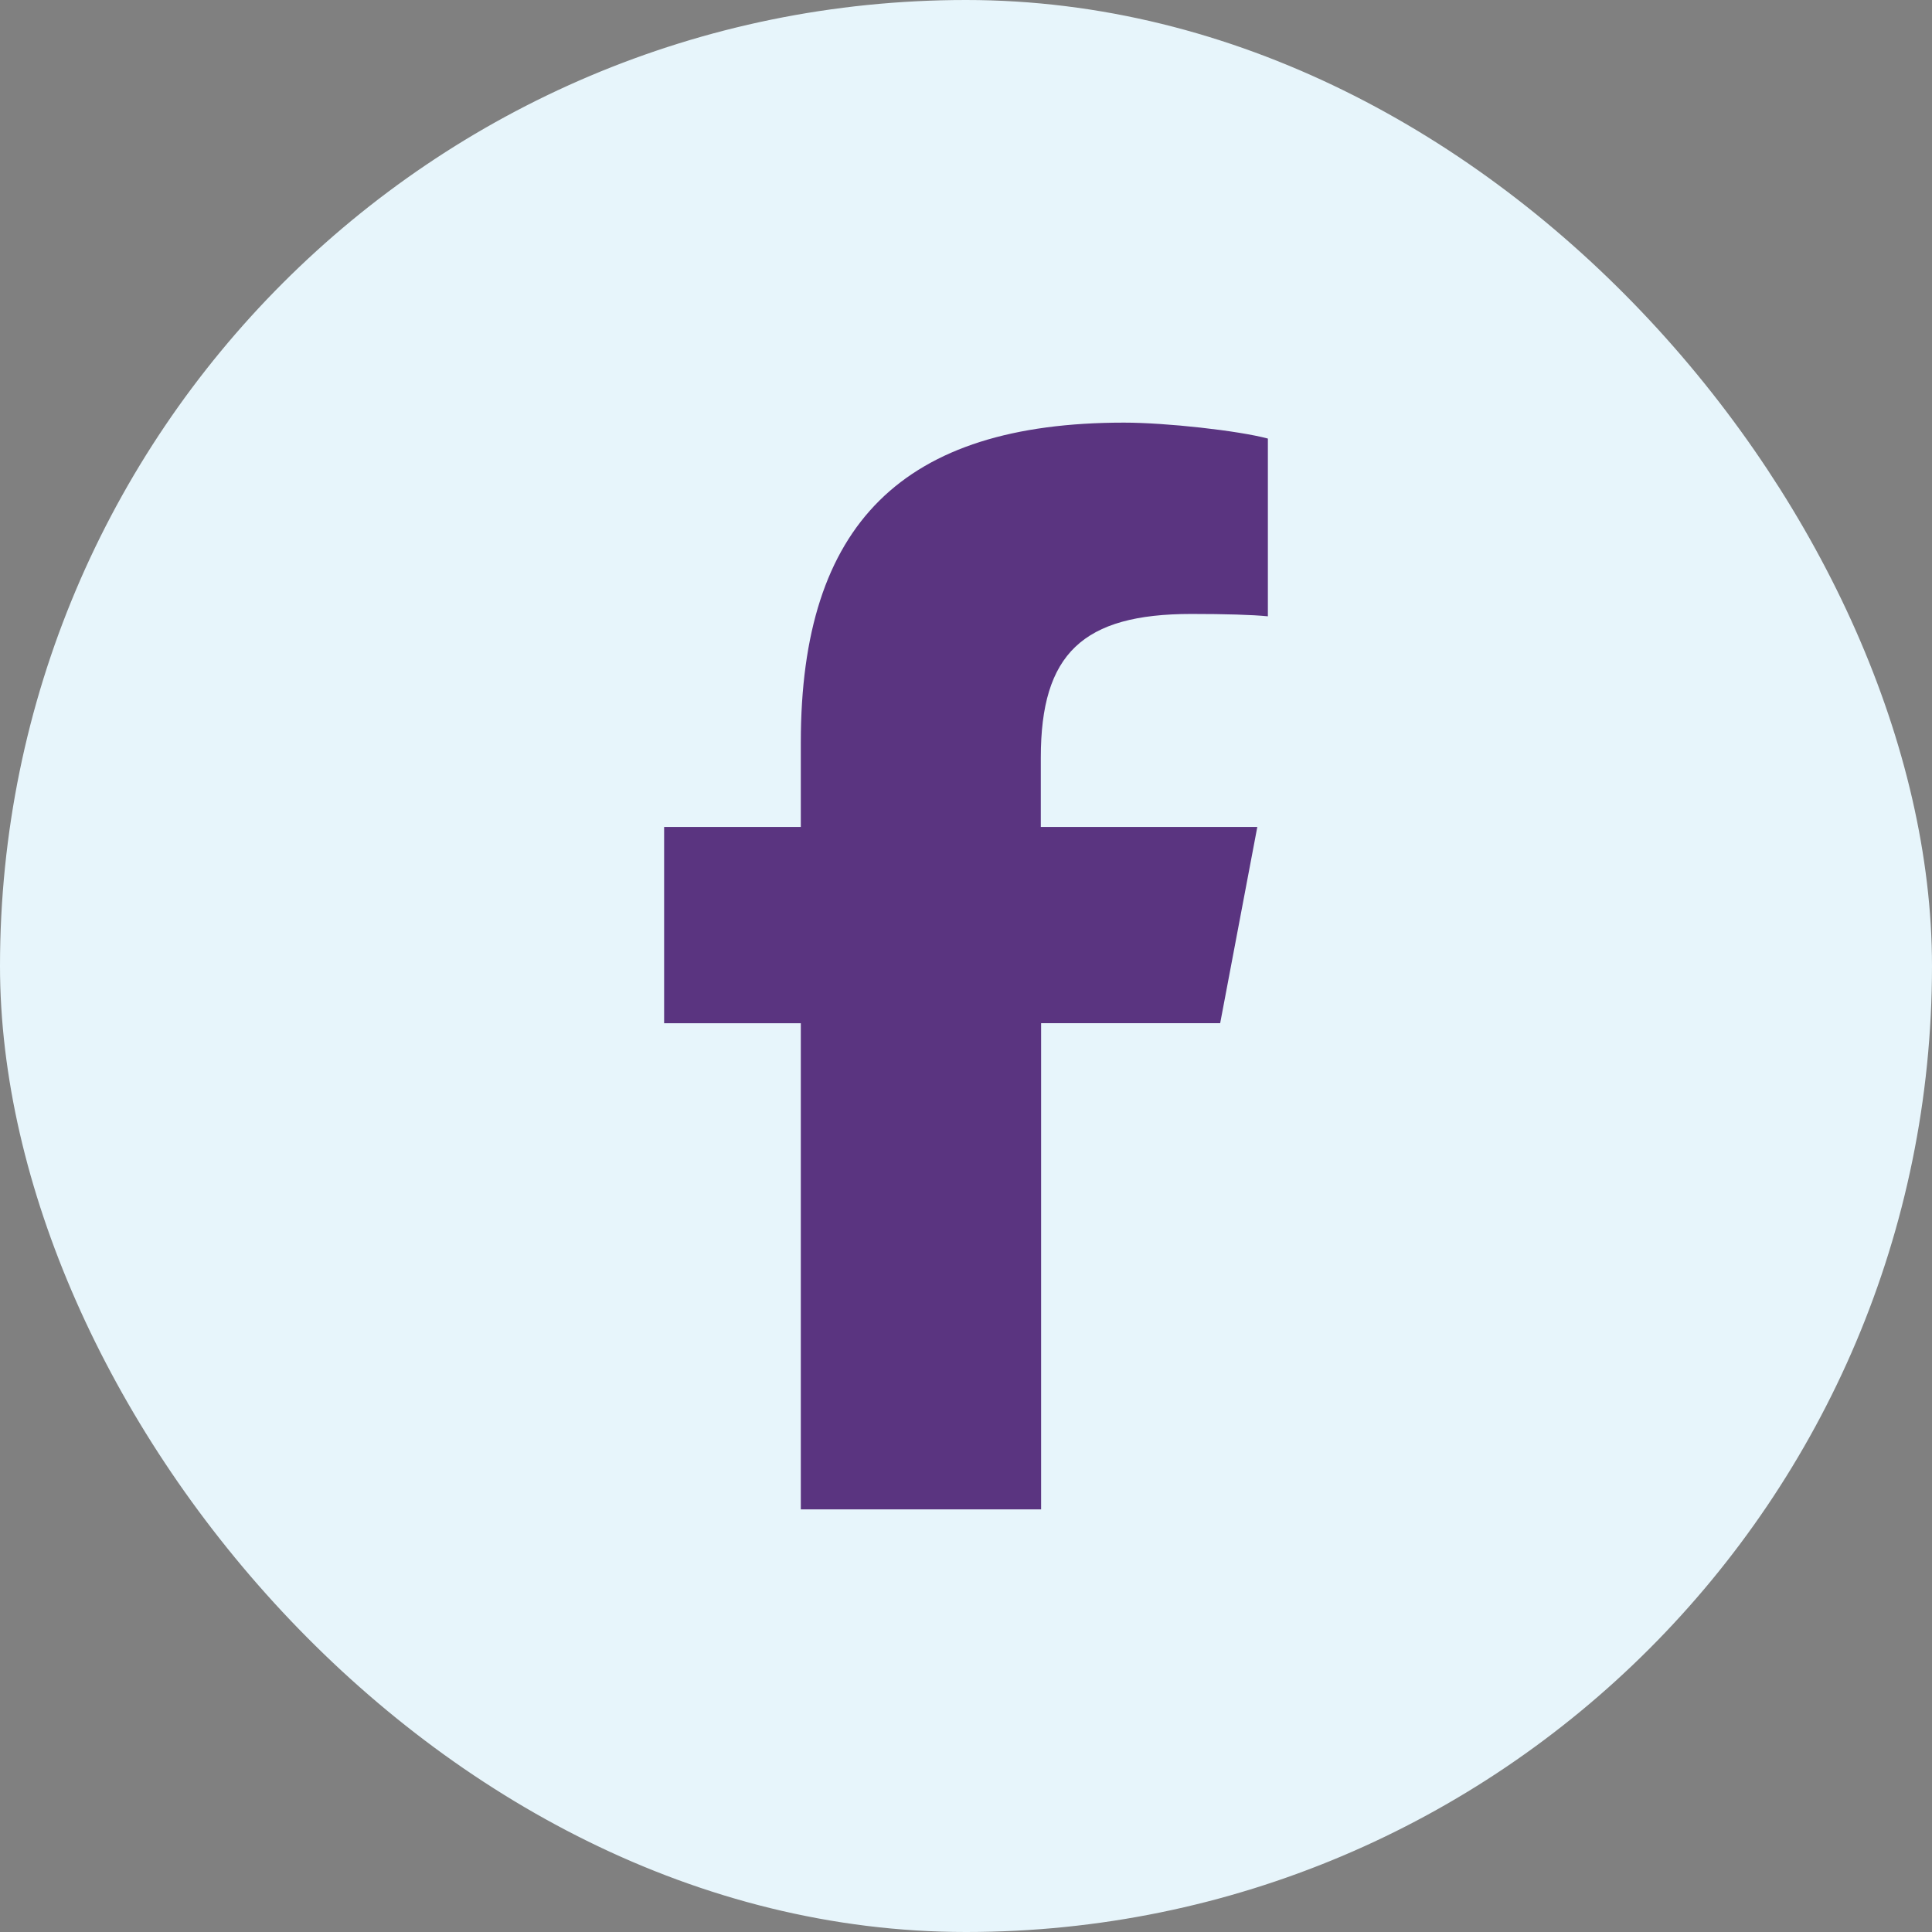
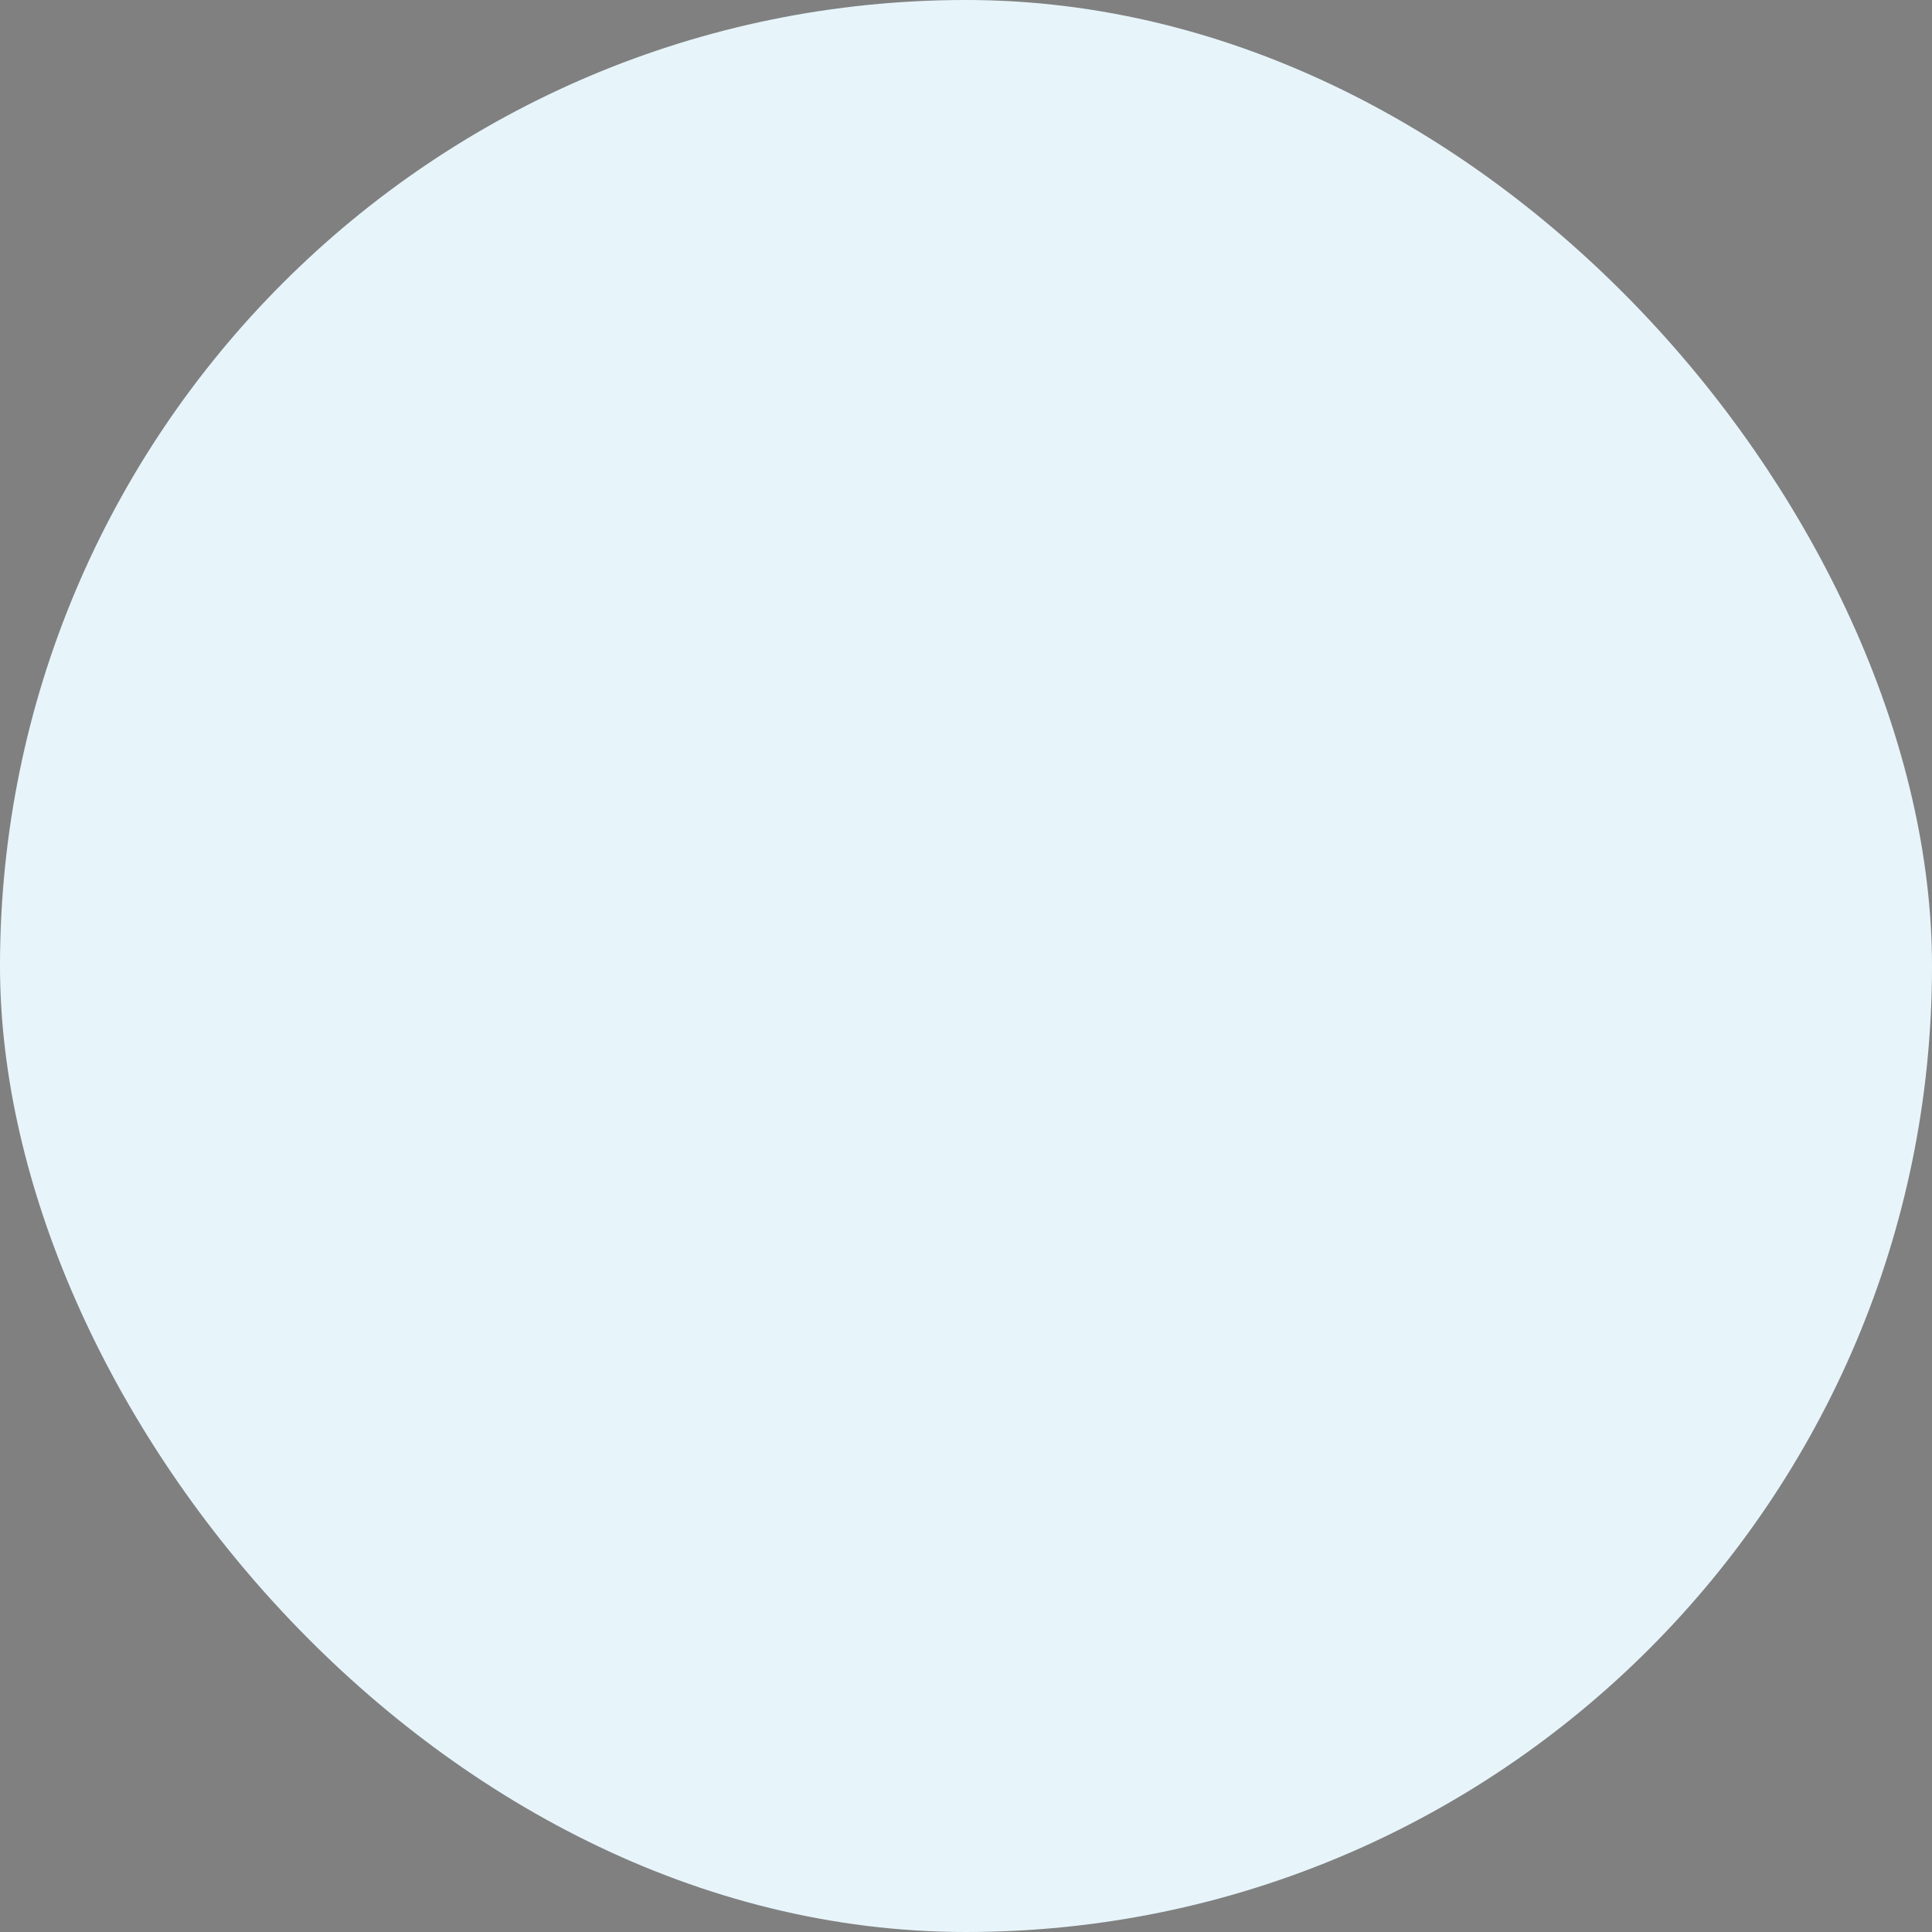
<svg xmlns="http://www.w3.org/2000/svg" width="32" height="32" viewBox="0 0 32 32" fill="none">
  <rect x="0" y="0" width="32" height="32" fill="#808080" stroke="none" />
  <rect x="0.5" y="0.5" width="31" height="31" rx="15.5" fill="#E7F5FB" />
  <rect x="0.5" y="0.5" width="31" height="31" rx="15.5" stroke="#E7F5FB" />
-   <path d="M13.264 25V16.948H11V13.697H13.264V12.297C13.264 8.676 14.953 7 18.617 7C19.311 7 20.508 7.132 21 7.264V10.208C20.741 10.182 20.289 10.169 19.732 10.169C17.933 10.169 17.239 10.829 17.239 12.548V13.697H20.825L20.21 16.947H17.244V25H13.264Z" fill="#5A3480" />
</svg>